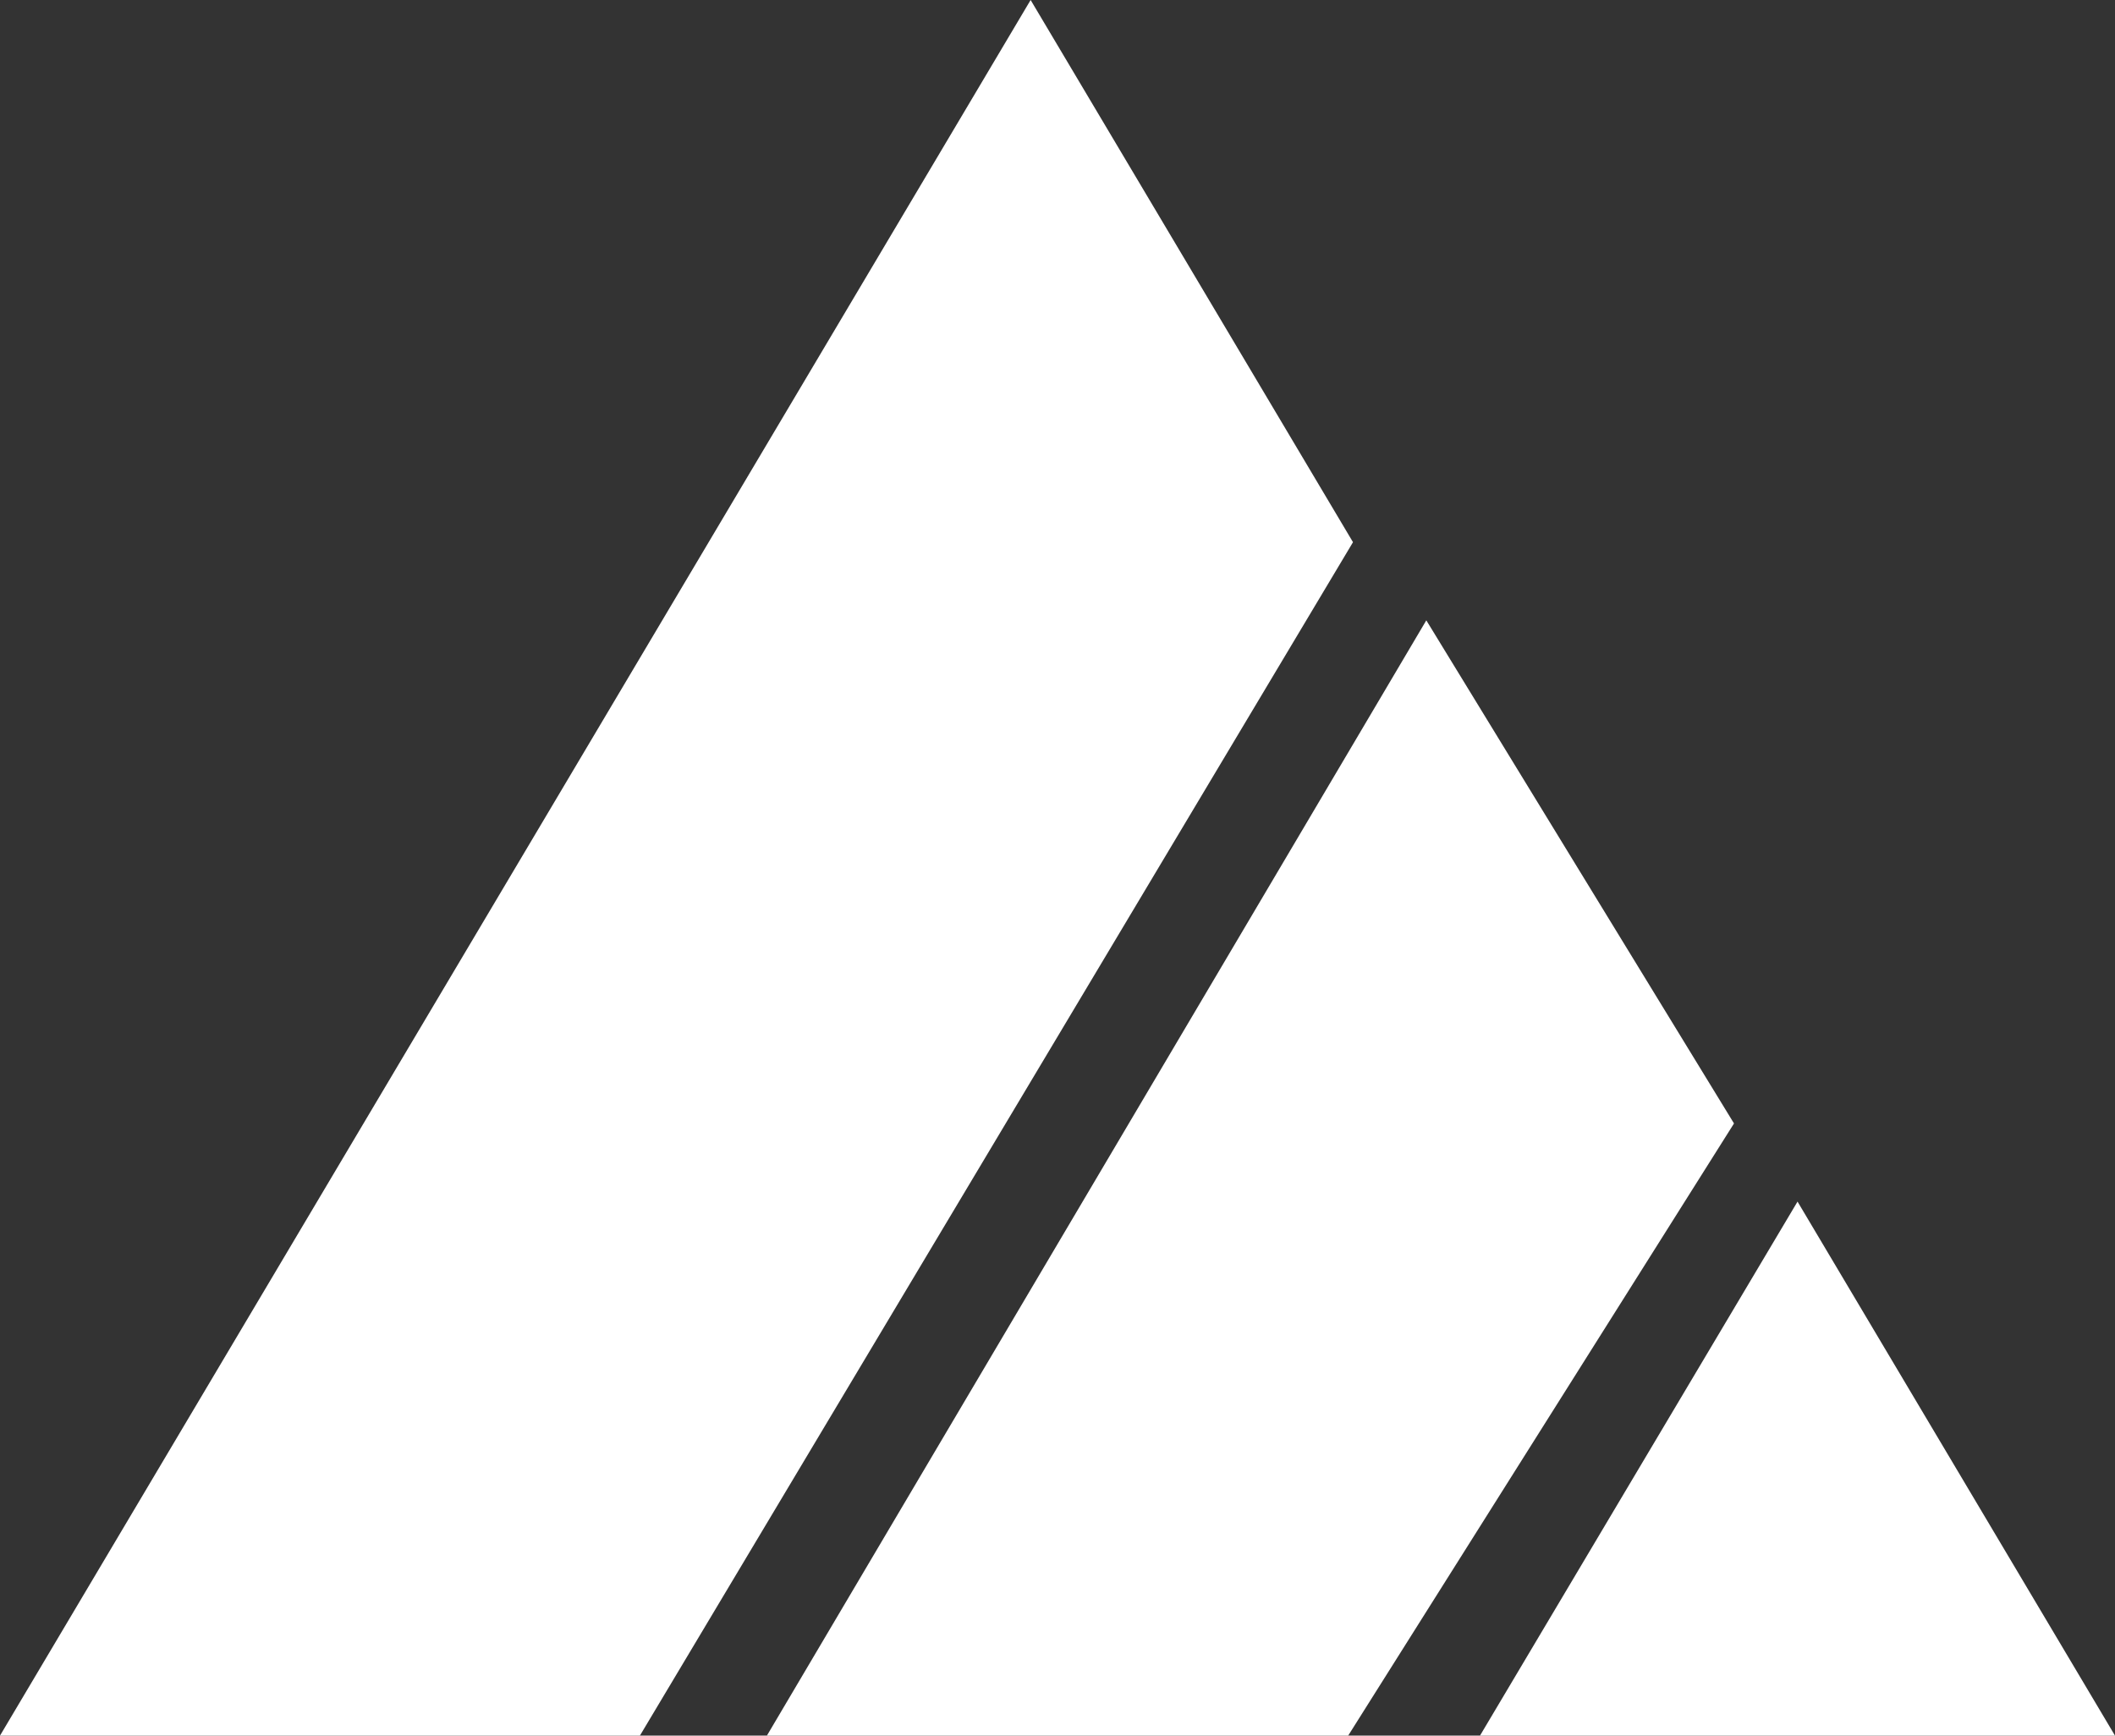
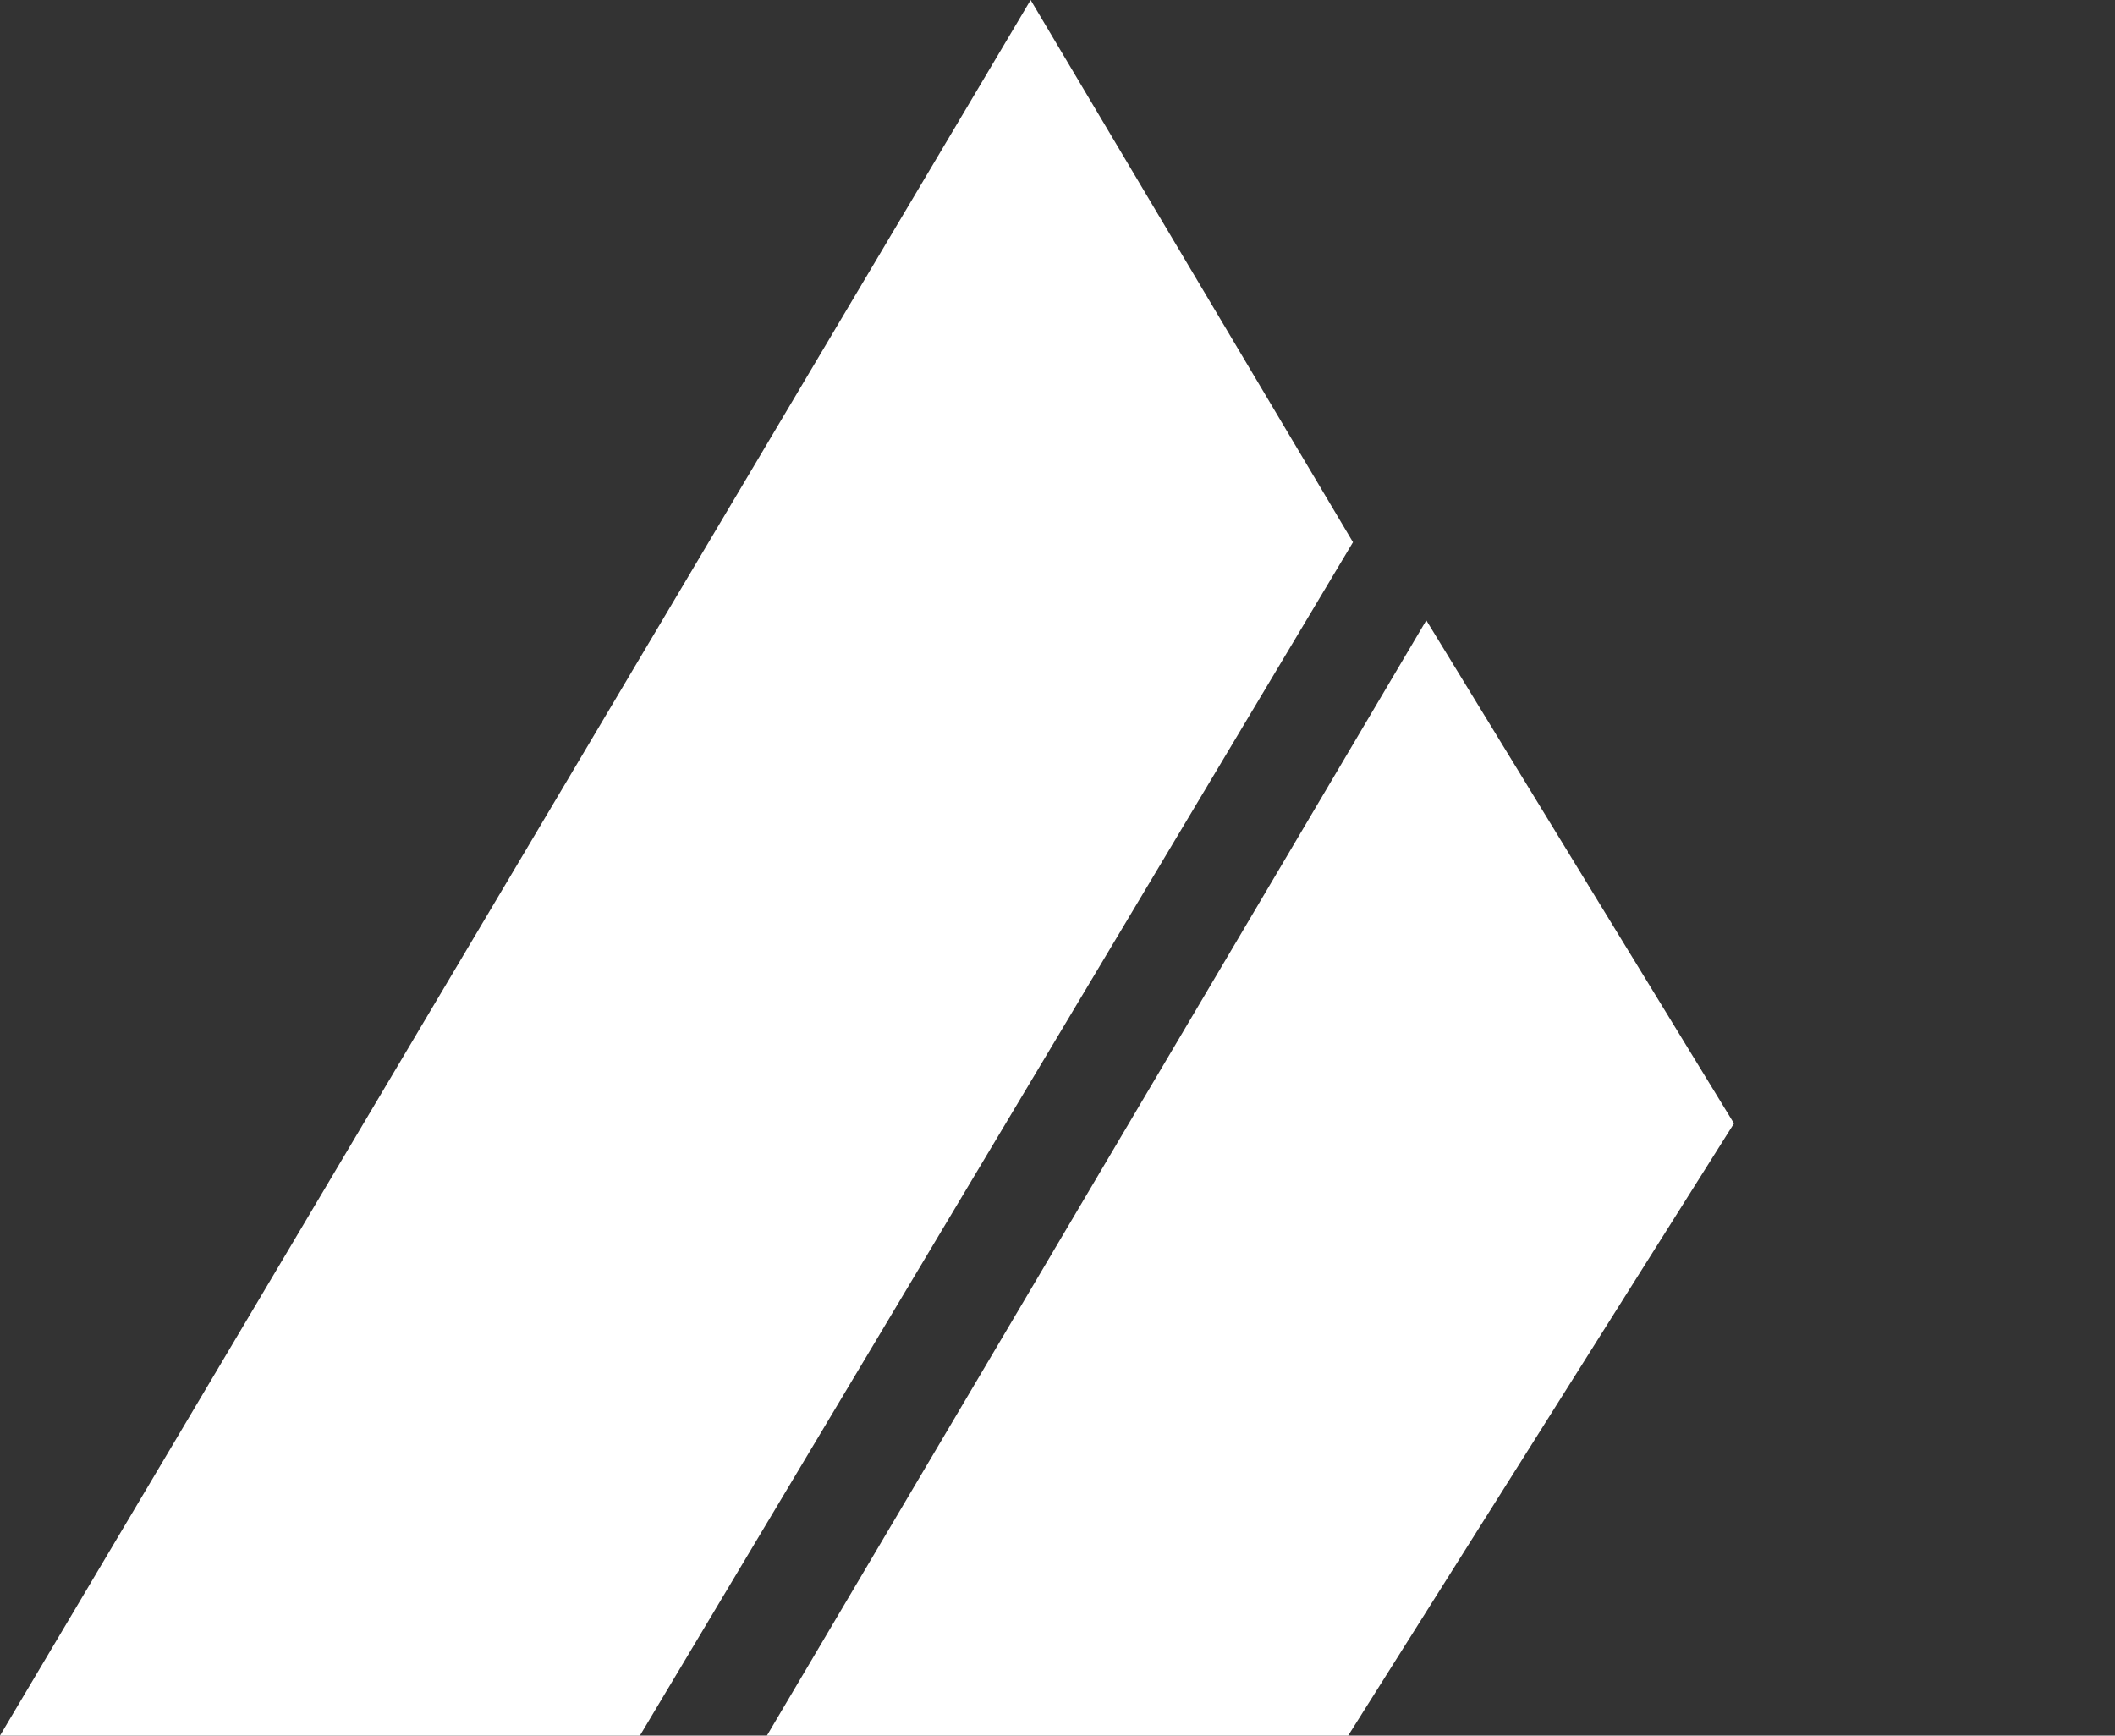
<svg xmlns="http://www.w3.org/2000/svg" xmlns:xlink="http://www.w3.org/1999/xlink" id="Layer_1" viewBox="0 0 324.24 266.08">
  <rect x="0" y="0" width="324.24" height="266.08" fill="#333333" stroke="none" />
  <defs>
    <style>.cls-1,.cls-2,.cls-3,.cls-4,.cls-5,.cls-6,.cls-7,.cls-8,.cls-9,.cls-10,.cls-11,.cls-12,.cls-13,.cls-14,.cls-15,.cls-16,.cls-17,.cls-18,.cls-19,.cls-20,.cls-21,.cls-22,.cls-23,.cls-24,.cls-25,.cls-26,.cls-27,.cls-28,.cls-29,.cls-30,.cls-31,.cls-32,.cls-33,.cls-34,.cls-35,.cls-36,.cls-37,.cls-38,.cls-39,.cls-40,.cls-41,.cls-42,.cls-43,.cls-44,.cls-45,.cls-46,.cls-47,.cls-48,.cls-49,.cls-50,.cls-51,.cls-52,.cls-53,.cls-54,.cls-55,.cls-56,.cls-57,.cls-58,.cls-59,.cls-60,.cls-61,.cls-62,.cls-63,.cls-64,.cls-65,.cls-66,.cls-67,.cls-68,.cls-69,.cls-70,.cls-71,.cls-72,.cls-73,.cls-74,.cls-75,.cls-76,.cls-77,.cls-78,.cls-79,.cls-80,.cls-81,.cls-82,.cls-83,.cls-84,.cls-85,.cls-86,.cls-87,.cls-88,.cls-89,.cls-90,.cls-91,.cls-92{fill:none;}.cls-2{stroke:url(#New_Gradient_Swatch_copy_320-80);}.cls-2,.cls-3,.cls-4,.cls-5,.cls-6,.cls-7,.cls-8,.cls-9,.cls-10,.cls-11,.cls-12,.cls-13,.cls-14,.cls-15,.cls-16,.cls-17,.cls-18,.cls-19,.cls-20,.cls-21,.cls-22,.cls-23,.cls-24,.cls-25,.cls-26,.cls-27,.cls-28,.cls-29,.cls-30,.cls-31,.cls-32,.cls-33,.cls-34,.cls-35,.cls-36,.cls-37,.cls-38,.cls-39,.cls-40,.cls-41,.cls-42,.cls-43,.cls-44,.cls-45,.cls-46,.cls-47,.cls-48,.cls-49,.cls-50,.cls-51,.cls-52,.cls-53,.cls-54,.cls-55,.cls-56,.cls-57,.cls-58,.cls-59,.cls-60,.cls-61,.cls-62,.cls-63,.cls-64,.cls-65,.cls-66,.cls-67,.cls-68,.cls-69,.cls-70,.cls-71,.cls-72,.cls-73,.cls-74,.cls-75,.cls-76,.cls-77,.cls-78,.cls-79,.cls-80,.cls-81,.cls-82,.cls-83,.cls-84,.cls-85,.cls-86,.cls-87,.cls-88,.cls-89,.cls-90,.cls-91,.cls-92{stroke-miterlimit:10;stroke-width:1.32px;}.cls-3{stroke:url(#New_Gradient_Swatch_copy_320-50);}.cls-4{stroke:url(#New_Gradient_Swatch_copy_320-51);}.cls-5{stroke:url(#New_Gradient_Swatch_copy_320-21);}.cls-6{stroke:url(#New_Gradient_Swatch_copy_320-20);}.cls-7{stroke:url(#New_Gradient_Swatch_copy_320-23);}.cls-8{stroke:url(#New_Gradient_Swatch_copy_320-22);}.cls-9{stroke:url(#New_Gradient_Swatch_copy_320-27);}.cls-10{stroke:url(#New_Gradient_Swatch_copy_320-24);}.cls-11{stroke:url(#New_Gradient_Swatch_copy_320-58);}.cls-12{stroke:url(#New_Gradient_Swatch_copy_320-29);}.cls-13{stroke:url(#New_Gradient_Swatch_copy_320-25);}.cls-14{stroke:url(#New_Gradient_Swatch_copy_320-28);}.cls-15{stroke:url(#New_Gradient_Swatch_copy_320-26);}.cls-16{stroke:url(#New_Gradient_Swatch_copy_320-15);}.cls-17{stroke:url(#New_Gradient_Swatch_copy_320-18);}.cls-18{stroke:url(#New_Gradient_Swatch_copy_320-12);}.cls-19{stroke:url(#New_Gradient_Swatch_copy_320-13);}.cls-20{stroke:url(#New_Gradient_Swatch_copy_320-17);}.cls-21{stroke:url(#New_Gradient_Swatch_copy_320-10);}.cls-22{stroke:url(#New_Gradient_Swatch_copy_320-57);}.cls-23{stroke:url(#New_Gradient_Swatch_copy_320-56);}.cls-24{stroke:url(#New_Gradient_Swatch_copy_320-59);}.cls-25{stroke:url(#New_Gradient_Swatch_copy_320-54);}.cls-26{stroke:url(#New_Gradient_Swatch_copy_320-55);}.cls-27{stroke:url(#New_Gradient_Swatch_copy_320-52);}.cls-28{stroke:url(#New_Gradient_Swatch_copy_320-53);}.cls-29{stroke:url(#New_Gradient_Swatch_copy_320-16);}.cls-30{stroke:url(#New_Gradient_Swatch_copy_320-14);}.cls-31{stroke:url(#New_Gradient_Swatch_copy_320-19);}.cls-32{stroke:url(#New_Gradient_Swatch_copy_320-11);}.cls-33{stroke:url(#New_Gradient_Swatch_copy_320-37);}.cls-34{stroke:url(#New_Gradient_Swatch_copy_320-36);}.cls-35{stroke:url(#New_Gradient_Swatch_copy_320-34);}.cls-36{stroke:url(#New_Gradient_Swatch_copy_320-35);}.cls-37{stroke:url(#New_Gradient_Swatch_copy_320-39);}.cls-38{stroke:url(#New_Gradient_Swatch_copy_320-30);}.cls-39{stroke:url(#New_Gradient_Swatch_copy_320-33);}.cls-40{stroke:url(#New_Gradient_Swatch_copy_320-38);}.cls-41{stroke:url(#New_Gradient_Swatch_copy_320-31);}.cls-42{stroke:url(#New_Gradient_Swatch_copy_320-32);}.cls-43{stroke:url(#New_Gradient_Swatch_copy_320-49);}.cls-44{stroke:url(#New_Gradient_Swatch_copy_320-45);}.cls-45{stroke:url(#New_Gradient_Swatch_copy_320-48);}.cls-46{stroke:url(#New_Gradient_Swatch_copy_320-46);}.cls-47{stroke:url(#New_Gradient_Swatch_copy_320-44);}.cls-48{stroke:url(#New_Gradient_Swatch_copy_320-41);}.cls-49{stroke:url(#New_Gradient_Swatch_copy_320-47);}.cls-50{stroke:url(#New_Gradient_Swatch_copy_320-42);}.cls-51{stroke:url(#New_Gradient_Swatch_copy_320-40);}.cls-52{stroke:url(#New_Gradient_Swatch_copy_320-61);}.cls-53{stroke:url(#New_Gradient_Swatch_copy_320-68);}.cls-54{stroke:url(#New_Gradient_Swatch_copy_320-69);}.cls-55{stroke:url(#New_Gradient_Swatch_copy_320-63);}.cls-56{stroke:url(#New_Gradient_Swatch_copy_320-43);}.cls-57{stroke:url(#New_Gradient_Swatch_copy_320-66);}.cls-58{stroke:url(#New_Gradient_Swatch_copy_320-67);}.cls-59{stroke:url(#New_Gradient_Swatch_copy_320-60);}.cls-60{stroke:url(#New_Gradient_Swatch_copy_320-64);}.cls-61{stroke:url(#New_Gradient_Swatch_copy_320-62);}.cls-62{stroke:url(#New_Gradient_Swatch_copy_320-65);}.cls-63{stroke:url(#New_Gradient_Swatch_copy_320-90);}.cls-64{stroke:url(#New_Gradient_Swatch_copy_320-82);}.cls-65{stroke:url(#New_Gradient_Swatch_copy_320-85);}.cls-66{stroke:url(#New_Gradient_Swatch_copy_320-86);}.cls-67{stroke:url(#New_Gradient_Swatch_copy_320-83);}.cls-68{stroke:url(#New_Gradient_Swatch_copy_320-81);}.cls-69{stroke:url(#New_Gradient_Swatch_copy_320-84);}.cls-70{stroke:url(#New_Gradient_Swatch_copy_320-76);}.cls-71{stroke:url(#New_Gradient_Swatch_copy_320-73);}.cls-72{stroke:url(#New_Gradient_Swatch_copy_320-75);}.cls-73{stroke:url(#New_Gradient_Swatch_copy_320-89);}.cls-74{stroke:url(#New_Gradient_Swatch_copy_320-70);}.cls-75{stroke:url(#New_Gradient_Swatch_copy_320-72);}.cls-76{stroke:url(#New_Gradient_Swatch_copy_320-71);}.cls-77{stroke:url(#New_Gradient_Swatch_copy_320-78);}.cls-78{stroke:url(#New_Gradient_Swatch_copy_320-74);}.cls-79{stroke:url(#New_Gradient_Swatch_copy_320-77);}.cls-80{stroke:url(#New_Gradient_Swatch_copy_320-91);}.cls-81{stroke:url(#New_Gradient_Swatch_copy_320-79);}.cls-82{stroke:url(#New_Gradient_Swatch_copy_320-88);}.cls-83{stroke:url(#New_Gradient_Swatch_copy_320-87);}.cls-93{fill:#fff;}.cls-84{stroke:url(#New_Gradient_Swatch_copy_320-9);}.cls-85{stroke:url(#New_Gradient_Swatch_copy_320-7);}.cls-86{stroke:url(#New_Gradient_Swatch_copy_320-8);}.cls-87{stroke:url(#New_Gradient_Swatch_copy_320-2);}.cls-88{stroke:url(#New_Gradient_Swatch_copy_320-5);}.cls-89{stroke:url(#New_Gradient_Swatch_copy_320-6);}.cls-90{stroke:url(#New_Gradient_Swatch_copy_320-4);}.cls-91{stroke:url(#New_Gradient_Swatch_copy_320-3);}.cls-94{opacity:.5;}.cls-95{opacity:.2;}.cls-92{stroke:url(#New_Gradient_Swatch_copy_320);}.cls-96{clip-path:url(#clippath);}</style>
    <clipPath id="clippath">
      <rect class="cls-1" x="-1068.08" y="379.7" width="2103.67" height="746.54" />
    </clipPath>
    <linearGradient id="New_Gradient_Swatch_copy_320" x1="-2187.49" y1="222.71" x2="439.43" y2="222.71" gradientTransform="translate(-1358.14 392.47) rotate(-122.5)" gradientUnits="userSpaceOnUse">
      <stop offset="0" stop-color="#ddf1fa" />
      <stop offset=".19" stop-color="#645b54" />
      <stop offset=".48" stop-color="#d4d3d4" />
      <stop offset=".67" stop-color="#fff" />
    </linearGradient>
    <linearGradient id="New_Gradient_Swatch_copy_320-2" x1="-2187.49" y1="239.06" x2="439.43" y2="239.06" xlink:href="#New_Gradient_Swatch_copy_320" />
    <linearGradient id="New_Gradient_Swatch_copy_320-3" x1="-2187.49" y1="255.41" x2="439.43" y2="255.41" xlink:href="#New_Gradient_Swatch_copy_320" />
    <linearGradient id="New_Gradient_Swatch_copy_320-4" x1="-2187.49" y1="271.76" x2="439.43" y2="271.76" xlink:href="#New_Gradient_Swatch_copy_320" />
    <linearGradient id="New_Gradient_Swatch_copy_320-5" x1="-2187.49" y1="288.11" x2="439.43" y2="288.11" xlink:href="#New_Gradient_Swatch_copy_320" />
    <linearGradient id="New_Gradient_Swatch_copy_320-6" x1="-2187.49" y1="304.46" x2="439.43" y2="304.46" xlink:href="#New_Gradient_Swatch_copy_320" />
    <linearGradient id="New_Gradient_Swatch_copy_320-7" x1="-2187.49" y1="320.81" x2="439.43" y2="320.81" xlink:href="#New_Gradient_Swatch_copy_320" />
    <linearGradient id="New_Gradient_Swatch_copy_320-8" x1="-2187.49" y1="337.16" x2="439.43" y2="337.16" xlink:href="#New_Gradient_Swatch_copy_320" />
    <linearGradient id="New_Gradient_Swatch_copy_320-9" x1="15.07" y1="258.94" x2="2641.99" y2="258.94" gradientTransform="translate(-747.02 -210.59) rotate(57.5)" xlink:href="#New_Gradient_Swatch_copy_320" />
    <linearGradient id="New_Gradient_Swatch_copy_320-10" x1="15.08" y1="275.29" x2="2641.99" y2="275.29" gradientTransform="translate(-747.02 -210.59) rotate(57.5)" xlink:href="#New_Gradient_Swatch_copy_320" />
    <linearGradient id="New_Gradient_Swatch_copy_320-11" x1="15.08" y1="291.64" x2="2641.99" y2="291.64" gradientTransform="translate(-747.02 -210.59) rotate(57.5)" xlink:href="#New_Gradient_Swatch_copy_320" />
    <linearGradient id="New_Gradient_Swatch_copy_320-12" x1="15.08" y1="307.99" x2="2641.99" y2="307.99" gradientTransform="translate(-747.02 -210.59) rotate(57.5)" xlink:href="#New_Gradient_Swatch_copy_320" />
    <linearGradient id="New_Gradient_Swatch_copy_320-13" x1="15.08" y1="324.34" x2="2641.99" y2="324.34" gradientTransform="translate(-747.02 -210.59) rotate(57.5)" xlink:href="#New_Gradient_Swatch_copy_320" />
    <linearGradient id="New_Gradient_Swatch_copy_320-14" x1="15.08" y1="340.69" x2="2641.99" y2="340.69" gradientTransform="translate(-747.02 -210.59) rotate(57.5)" xlink:href="#New_Gradient_Swatch_copy_320" />
    <linearGradient id="New_Gradient_Swatch_copy_320-15" x1="15.08" y1="357.04" x2="2641.99" y2="357.04" gradientTransform="translate(-747.02 -210.59) rotate(57.5)" xlink:href="#New_Gradient_Swatch_copy_320" />
    <linearGradient id="New_Gradient_Swatch_copy_320-16" x1="15.08" y1="373.39" x2="2641.99" y2="373.39" gradientTransform="translate(-747.02 -210.59) rotate(57.5)" xlink:href="#New_Gradient_Swatch_copy_320" />
    <linearGradient id="New_Gradient_Swatch_copy_320-17" x1="15.08" y1="389.74" x2="2641.99" y2="389.74" gradientTransform="translate(-747.02 -210.59) rotate(57.5)" xlink:href="#New_Gradient_Swatch_copy_320" />
    <linearGradient id="New_Gradient_Swatch_copy_320-18" x1="15.08" y1="406.09" x2="2642" y2="406.09" gradientTransform="translate(-747.02 -210.59) rotate(57.5)" xlink:href="#New_Gradient_Swatch_copy_320" />
    <linearGradient id="New_Gradient_Swatch_copy_320-19" x1="15.08" y1="422.44" x2="2642" y2="422.44" gradientTransform="translate(-747.02 -210.59) rotate(57.5)" xlink:href="#New_Gradient_Swatch_copy_320" />
    <linearGradient id="New_Gradient_Swatch_copy_320-20" x1="15.08" y1="438.79" x2="2642" y2="438.79" gradientTransform="translate(-747.02 -210.59) rotate(57.5)" xlink:href="#New_Gradient_Swatch_copy_320" />
    <linearGradient id="New_Gradient_Swatch_copy_320-21" x1="15.08" y1="455.14" x2="2642" y2="455.14" gradientTransform="translate(-747.02 -210.59) rotate(57.5)" xlink:href="#New_Gradient_Swatch_copy_320" />
    <linearGradient id="New_Gradient_Swatch_copy_320-22" x1="15.08" y1="471.49" x2="2642" y2="471.49" gradientTransform="translate(-747.02 -210.59) rotate(57.5)" xlink:href="#New_Gradient_Swatch_copy_320" />
    <linearGradient id="New_Gradient_Swatch_copy_320-23" x1="15.08" y1="487.84" x2="2642" y2="487.84" gradientTransform="translate(-747.02 -210.59) rotate(57.5)" xlink:href="#New_Gradient_Swatch_copy_320" />
    <linearGradient id="New_Gradient_Swatch_copy_320-24" x1="-2440.46" y1="591.48" x2="186.46" y2="591.48" xlink:href="#New_Gradient_Swatch_copy_320" />
    <linearGradient id="New_Gradient_Swatch_copy_320-25" x1="-2440.46" y1="607.83" x2="186.46" y2="607.83" xlink:href="#New_Gradient_Swatch_copy_320" />
    <linearGradient id="New_Gradient_Swatch_copy_320-26" x1="-2440.46" y1="624.18" x2="186.46" y2="624.18" xlink:href="#New_Gradient_Swatch_copy_320" />
    <linearGradient id="New_Gradient_Swatch_copy_320-27" x1="-2440.46" y1="640.53" x2="186.46" y2="640.53" xlink:href="#New_Gradient_Swatch_copy_320" />
    <linearGradient id="New_Gradient_Swatch_copy_320-28" x1="-2440.46" y1="656.88" x2="186.46" y2="656.88" xlink:href="#New_Gradient_Swatch_copy_320" />
    <linearGradient id="New_Gradient_Swatch_copy_320-29" x1="-2440.45" y1="673.23" x2="186.46" y2="673.23" xlink:href="#New_Gradient_Swatch_copy_320" />
    <linearGradient id="New_Gradient_Swatch_copy_320-30" x1="-2440.45" y1="689.58" x2="186.46" y2="689.58" xlink:href="#New_Gradient_Swatch_copy_320" />
    <linearGradient id="New_Gradient_Swatch_copy_320-31" x1="-2440.45" y1="705.93" x2="186.46" y2="705.93" xlink:href="#New_Gradient_Swatch_copy_320" />
    <linearGradient id="New_Gradient_Swatch_copy_320-32" x1="-2440.45" y1="722.28" x2="186.46" y2="722.28" xlink:href="#New_Gradient_Swatch_copy_320" />
    <linearGradient id="New_Gradient_Swatch_copy_320-33" x1="-2440.45" y1="738.63" x2="186.46" y2="738.63" xlink:href="#New_Gradient_Swatch_copy_320" />
    <linearGradient id="New_Gradient_Swatch_copy_320-34" x1="-2440.45" y1="754.98" x2="186.46" y2="754.98" xlink:href="#New_Gradient_Swatch_copy_320" />
    <linearGradient id="New_Gradient_Swatch_copy_320-35" x1="-2440.45" y1="771.33" x2="186.46" y2="771.33" xlink:href="#New_Gradient_Swatch_copy_320" />
    <linearGradient id="New_Gradient_Swatch_copy_320-36" x1="-2440.45" y1="787.68" x2="186.46" y2="787.68" xlink:href="#New_Gradient_Swatch_copy_320" />
    <linearGradient id="New_Gradient_Swatch_copy_320-37" x1="-2440.45" y1="804.03" x2="186.47" y2="804.03" xlink:href="#New_Gradient_Swatch_copy_320" />
    <linearGradient id="New_Gradient_Swatch_copy_320-38" x1="-2440.45" y1="820.38" x2="186.47" y2="820.38" xlink:href="#New_Gradient_Swatch_copy_320" />
    <linearGradient id="New_Gradient_Swatch_copy_320-39" x1="116.02" y1="-224.75" x2="2742.93" y2="-224.75" gradientTransform="translate(-747.02 -210.59) rotate(57.5)" xlink:href="#New_Gradient_Swatch_copy_320" />
    <linearGradient id="New_Gradient_Swatch_copy_320-40" x1="116.02" y1="-208.4" x2="2742.93" y2="-208.4" gradientTransform="translate(-747.02 -210.59) rotate(57.5)" xlink:href="#New_Gradient_Swatch_copy_320" />
    <linearGradient id="New_Gradient_Swatch_copy_320-41" x1="116.02" y1="-192.05" x2="2742.93" y2="-192.05" gradientTransform="translate(-747.02 -210.59) rotate(57.5)" xlink:href="#New_Gradient_Swatch_copy_320" />
    <linearGradient id="New_Gradient_Swatch_copy_320-42" x1="116.02" y1="-175.7" x2="2742.93" y2="-175.7" gradientTransform="translate(-747.02 -210.59) rotate(57.5)" xlink:href="#New_Gradient_Swatch_copy_320" />
    <linearGradient id="New_Gradient_Swatch_copy_320-43" x1="116.02" y1="-159.35" x2="2742.93" y2="-159.35" gradientTransform="translate(-747.02 -210.59) rotate(57.5)" xlink:href="#New_Gradient_Swatch_copy_320" />
    <linearGradient id="New_Gradient_Swatch_copy_320-44" x1="116.02" y1="-143" x2="2742.93" y2="-143" gradientTransform="translate(-747.02 -210.59) rotate(57.5)" xlink:href="#New_Gradient_Swatch_copy_320" />
    <linearGradient id="New_Gradient_Swatch_copy_320-45" x1="116.02" y1="-126.65" x2="2742.94" y2="-126.65" gradientTransform="translate(-747.02 -210.59) rotate(57.5)" xlink:href="#New_Gradient_Swatch_copy_320" />
    <linearGradient id="New_Gradient_Swatch_copy_320-46" x1="116.02" y1="-110.3" x2="2742.94" y2="-110.3" gradientTransform="translate(-747.02 -210.59) rotate(57.5)" xlink:href="#New_Gradient_Swatch_copy_320" />
    <linearGradient id="New_Gradient_Swatch_copy_320-47" x1="116.02" y1="-93.95" x2="2742.94" y2="-93.95" gradientTransform="translate(-747.02 -210.59) rotate(57.5)" xlink:href="#New_Gradient_Swatch_copy_320" />
    <linearGradient id="New_Gradient_Swatch_copy_320-48" x1="116.02" y1="-77.6" x2="2742.94" y2="-77.6" gradientTransform="translate(-747.02 -210.59) rotate(57.5)" xlink:href="#New_Gradient_Swatch_copy_320" />
    <linearGradient id="New_Gradient_Swatch_copy_320-49" x1="116.02" y1="-61.25" x2="2742.94" y2="-61.25" gradientTransform="translate(-747.02 -210.59) rotate(57.5)" xlink:href="#New_Gradient_Swatch_copy_320" />
    <linearGradient id="New_Gradient_Swatch_copy_320-50" x1="116.02" y1="-44.9" x2="2742.94" y2="-44.9" gradientTransform="translate(-747.02 -210.59) rotate(57.5)" xlink:href="#New_Gradient_Swatch_copy_320" />
    <linearGradient id="New_Gradient_Swatch_copy_320-51" x1="116.02" y1="-28.55" x2="2742.94" y2="-28.55" gradientTransform="translate(-747.02 -210.59) rotate(57.5)" xlink:href="#New_Gradient_Swatch_copy_320" />
    <linearGradient id="New_Gradient_Swatch_copy_320-52" x1="116.02" y1="-12.2" x2="2742.94" y2="-12.2" gradientTransform="translate(-747.02 -210.59) rotate(57.5)" xlink:href="#New_Gradient_Swatch_copy_320" />
    <linearGradient id="New_Gradient_Swatch_copy_320-53" x1="116.02" y1="4.15" x2="2742.94" y2="4.15" gradientTransform="translate(-747.02 -210.59) rotate(57.5)" xlink:href="#New_Gradient_Swatch_copy_320" />
    <linearGradient id="New_Gradient_Swatch_copy_320-54" x1="-2541.4" y1="1075.17" x2="85.52" y2="1075.17" xlink:href="#New_Gradient_Swatch_copy_320" />
    <linearGradient id="New_Gradient_Swatch_copy_320-55" x1="-2541.4" y1="1091.52" x2="85.52" y2="1091.52" xlink:href="#New_Gradient_Swatch_copy_320" />
    <linearGradient id="New_Gradient_Swatch_copy_320-56" x1="-2541.4" y1="1107.87" x2="85.52" y2="1107.87" xlink:href="#New_Gradient_Swatch_copy_320" />
    <linearGradient id="New_Gradient_Swatch_copy_320-57" x1="-2541.4" y1="1124.22" x2="85.52" y2="1124.22" xlink:href="#New_Gradient_Swatch_copy_320" />
    <linearGradient id="New_Gradient_Swatch_copy_320-58" x1="-2541.4" y1="1140.57" x2="85.52" y2="1140.57" xlink:href="#New_Gradient_Swatch_copy_320" />
    <linearGradient id="New_Gradient_Swatch_copy_320-59" x1="-2541.4" y1="1156.92" x2="85.52" y2="1156.92" xlink:href="#New_Gradient_Swatch_copy_320" />
    <linearGradient id="New_Gradient_Swatch_copy_320-60" x1="-2541.4" y1="1173.27" x2="85.52" y2="1173.27" xlink:href="#New_Gradient_Swatch_copy_320" />
    <linearGradient id="New_Gradient_Swatch_copy_320-61" x1="-2541.39" y1="1189.62" x2="85.52" y2="1189.62" xlink:href="#New_Gradient_Swatch_copy_320" />
    <linearGradient id="New_Gradient_Swatch_copy_320-62" x1="-2541.39" y1="1205.97" x2="85.52" y2="1205.97" xlink:href="#New_Gradient_Swatch_copy_320" />
    <linearGradient id="New_Gradient_Swatch_copy_320-63" x1="-2541.39" y1="1222.32" x2="85.52" y2="1222.32" xlink:href="#New_Gradient_Swatch_copy_320" />
    <linearGradient id="New_Gradient_Swatch_copy_320-64" x1="-2541.39" y1="1238.67" x2="85.52" y2="1238.67" xlink:href="#New_Gradient_Swatch_copy_320" />
    <linearGradient id="New_Gradient_Swatch_copy_320-65" x1="-2541.39" y1="1255.02" x2="85.52" y2="1255.02" xlink:href="#New_Gradient_Swatch_copy_320" />
    <linearGradient id="New_Gradient_Swatch_copy_320-66" x1="-2541.39" y1="1271.37" x2="85.52" y2="1271.37" xlink:href="#New_Gradient_Swatch_copy_320" />
    <linearGradient id="New_Gradient_Swatch_copy_320-67" x1="-2541.39" y1="1287.72" x2="85.52" y2="1287.72" xlink:href="#New_Gradient_Swatch_copy_320" />
    <linearGradient id="New_Gradient_Swatch_copy_320-68" x1="-2541.39" y1="1304.07" x2="85.52" y2="1304.07" xlink:href="#New_Gradient_Swatch_copy_320" />
    <linearGradient id="New_Gradient_Swatch_copy_320-69" x1="247.43" y1="-706.8" x2="2874.35" y2="-706.8" gradientTransform="translate(-747.02 -210.59) rotate(57.5)" xlink:href="#New_Gradient_Swatch_copy_320" />
    <linearGradient id="New_Gradient_Swatch_copy_320-70" x1="247.43" y1="-690.45" x2="2874.35" y2="-690.45" gradientTransform="translate(-747.02 -210.59) rotate(57.5)" xlink:href="#New_Gradient_Swatch_copy_320" />
    <linearGradient id="New_Gradient_Swatch_copy_320-71" x1="247.43" y1="-674.1" x2="2874.35" y2="-674.1" gradientTransform="translate(-747.02 -210.59) rotate(57.5)" xlink:href="#New_Gradient_Swatch_copy_320" />
    <linearGradient id="New_Gradient_Swatch_copy_320-72" x1="247.43" y1="-657.75" x2="2874.35" y2="-657.75" gradientTransform="translate(-747.02 -210.59) rotate(57.5)" xlink:href="#New_Gradient_Swatch_copy_320" />
    <linearGradient id="New_Gradient_Swatch_copy_320-73" x1="247.43" y1="-641.4" x2="2874.35" y2="-641.4" gradientTransform="translate(-747.02 -210.59) rotate(57.5)" xlink:href="#New_Gradient_Swatch_copy_320" />
    <linearGradient id="New_Gradient_Swatch_copy_320-74" x1="247.43" y1="-625.05" x2="2874.35" y2="-625.05" gradientTransform="translate(-747.02 -210.59) rotate(57.5)" xlink:href="#New_Gradient_Swatch_copy_320" />
    <linearGradient id="New_Gradient_Swatch_copy_320-75" x1="247.43" y1="-608.7" x2="2874.35" y2="-608.7" gradientTransform="translate(-747.02 -210.59) rotate(57.5)" xlink:href="#New_Gradient_Swatch_copy_320" />
    <linearGradient id="New_Gradient_Swatch_copy_320-76" x1="247.43" y1="-592.35" x2="2874.35" y2="-592.35" gradientTransform="translate(-747.02 -210.59) rotate(57.5)" xlink:href="#New_Gradient_Swatch_copy_320" />
    <linearGradient id="New_Gradient_Swatch_copy_320-77" x1="247.43" y1="-576" x2="2874.35" y2="-576" gradientTransform="translate(-747.02 -210.59) rotate(57.5)" xlink:href="#New_Gradient_Swatch_copy_320" />
    <linearGradient id="New_Gradient_Swatch_copy_320-78" x1="247.43" y1="-559.65" x2="2874.35" y2="-559.65" gradientTransform="translate(-747.02 -210.59) rotate(57.5)" xlink:href="#New_Gradient_Swatch_copy_320" />
    <linearGradient id="New_Gradient_Swatch_copy_320-79" x1="247.44" y1="-543.3" x2="2874.35" y2="-543.3" gradientTransform="translate(-747.02 -210.59) rotate(57.5)" xlink:href="#New_Gradient_Swatch_copy_320" />
    <linearGradient id="New_Gradient_Swatch_copy_320-80" x1="247.44" y1="-526.95" x2="2874.35" y2="-526.95" gradientTransform="translate(-747.02 -210.59) rotate(57.5)" xlink:href="#New_Gradient_Swatch_copy_320" />
    <linearGradient id="New_Gradient_Swatch_copy_320-81" x1="247.44" y1="-510.6" x2="2874.35" y2="-510.6" gradientTransform="translate(-747.02 -210.59) rotate(57.5)" xlink:href="#New_Gradient_Swatch_copy_320" />
    <linearGradient id="New_Gradient_Swatch_copy_320-82" x1="247.44" y1="-494.25" x2="2874.35" y2="-494.25" gradientTransform="translate(-747.02 -210.59) rotate(57.5)" xlink:href="#New_Gradient_Swatch_copy_320" />
    <linearGradient id="New_Gradient_Swatch_copy_320-83" x1="247.44" y1="-477.9" x2="2874.35" y2="-477.9" gradientTransform="translate(-747.02 -210.59) rotate(57.5)" xlink:href="#New_Gradient_Swatch_copy_320" />
    <linearGradient id="New_Gradient_Swatch_copy_320-84" x1="-2672.81" y1="1557.22" x2="-45.9" y2="1557.22" xlink:href="#New_Gradient_Swatch_copy_320" />
    <linearGradient id="New_Gradient_Swatch_copy_320-85" x1="-2672.81" y1="1573.57" x2="-45.9" y2="1573.57" xlink:href="#New_Gradient_Swatch_copy_320" />
    <linearGradient id="New_Gradient_Swatch_copy_320-86" x1="-2672.81" y1="1589.92" x2="-45.9" y2="1589.92" xlink:href="#New_Gradient_Swatch_copy_320" />
    <linearGradient id="New_Gradient_Swatch_copy_320-87" x1="-2672.81" y1="1606.27" x2="-45.9" y2="1606.27" xlink:href="#New_Gradient_Swatch_copy_320" />
    <linearGradient id="New_Gradient_Swatch_copy_320-88" x1="-2672.81" y1="1622.62" x2="-45.89" y2="1622.62" xlink:href="#New_Gradient_Swatch_copy_320" />
    <linearGradient id="New_Gradient_Swatch_copy_320-89" x1="-2672.81" y1="1753.42" x2="-45.89" y2="1753.42" xlink:href="#New_Gradient_Swatch_copy_320" />
    <linearGradient id="New_Gradient_Swatch_copy_320-90" x1="-2672.81" y1="1769.77" x2="-45.89" y2="1769.77" xlink:href="#New_Gradient_Swatch_copy_320" />
    <linearGradient id="New_Gradient_Swatch_copy_320-91" x1="-2672.8" y1="1786.12" x2="-45.89" y2="1786.12" xlink:href="#New_Gradient_Swatch_copy_320" />
  </defs>
  <g class="cls-94">
    <g class="cls-96">
      <g class="cls-95">
        <line class="cls-92" x1="5.07" y1="2117.72" x2="-1406.44" y2="-97.78" />
        <line class="cls-87" x1="18.86" y1="2108.93" x2="-1392.65" y2="-106.56" />
        <line class="cls-91" x1="32.65" y1="2100.14" x2="-1378.87" y2="-115.35" />
        <line class="cls-90" x1="46.44" y1="2091.36" x2="-1365.08" y2="-124.13" />
        <line class="cls-88" x1="60.23" y1="2082.57" x2="-1351.29" y2="-132.92" />
        <line class="cls-89" x1="74.02" y1="2073.79" x2="-1337.5" y2="-141.7" />
        <line class="cls-85" x1="87.81" y1="2065" x2="-1323.71" y2="-150.49" />
        <line class="cls-86" x1="101.6" y1="2056.22" x2="-1309.92" y2="-159.28" />
        <line class="cls-84" x1="-957.34" y1="-58.73" x2="454.17" y2="2156.77" />
        <line class="cls-21" x1="-971.13" y1="-49.94" x2="440.38" y2="2165.55" />
        <line class="cls-32" x1="-984.92" y1="-41.16" x2="426.59" y2="2174.34" />
        <line class="cls-18" x1="-998.71" y1="-32.37" x2="412.8" y2="2183.12" />
-         <line class="cls-19" x1="-1012.5" y1="-23.59" x2="399.01" y2="2191.91" />
        <line class="cls-30" x1="-1026.29" y1="-14.8" x2="385.22" y2="2200.69" />
        <line class="cls-16" x1="-1040.08" y1="-6.02" x2="371.43" y2="2209.48" />
        <line class="cls-29" x1="-1053.87" y1="2.77" x2="357.64" y2="2218.26" />
        <line class="cls-20" x1="-1067.66" y1="11.55" x2="343.86" y2="2227.05" />
        <line class="cls-17" x1="-1081.45" y1="20.34" x2="330.07" y2="2235.83" />
        <line class="cls-31" x1="-1095.24" y1="29.13" x2="316.28" y2="2244.62" />
        <line class="cls-6" x1="-1109.03" y1="37.91" x2="302.49" y2="2253.4" />
        <line class="cls-5" x1="-1122.82" y1="46.7" x2="288.7" y2="2262.19" />
        <line class="cls-8" x1="-1136.61" y1="55.48" x2="274.91" y2="2270.97" />
        <line class="cls-7" x1="-1150.4" y1="64.27" x2="261.12" y2="2279.76" />
        <line class="cls-10" x1="452.01" y1="2132.93" x2="-959.51" y2="-82.56" />
        <line class="cls-13" x1="465.8" y1="2124.14" x2="-945.72" y2="-91.35" />
        <line class="cls-15" x1="479.59" y1="2115.36" x2="-931.93" y2="-100.13" />
        <line class="cls-9" x1="493.38" y1="2106.57" x2="-918.14" y2="-108.92" />
        <line class="cls-14" x1="507.17" y1="2097.79" x2="-904.35" y2="-117.7" />
        <line class="cls-12" x1="520.96" y1="2089" x2="-890.56" y2="-126.49" />
        <line class="cls-38" x1="534.74" y1="2080.22" x2="-876.77" y2="-135.28" />
        <line class="cls-41" x1="548.53" y1="2071.43" x2="-862.98" y2="-144.06" />
-         <line class="cls-42" x1="562.32" y1="2062.65" x2="-849.19" y2="-152.85" />
        <line class="cls-39" x1="576.11" y1="2053.86" x2="-835.4" y2="-161.63" />
        <line class="cls-35" x1="589.9" y1="2045.08" x2="-821.61" y2="-170.42" />
        <line class="cls-36" x1="603.69" y1="2036.29" x2="-807.82" y2="-179.2" />
        <line class="cls-34" x1="617.48" y1="2027.51" x2="-794.03" y2="-187.99" />
        <line class="cls-33" x1="631.27" y1="2018.72" x2="-780.24" y2="-196.77" />
        <line class="cls-40" x1="645.06" y1="2009.93" x2="-766.46" y2="-205.56" />
        <line class="cls-37" x1="-495.16" y1="-233.48" x2="916.35" y2="1982.01" />
        <line class="cls-51" x1="-508.95" y1="-224.7" x2="902.56" y2="1990.8" />
        <line class="cls-48" x1="-522.74" y1="-215.91" x2="888.77" y2="1999.58" />
        <line class="cls-50" x1="-536.53" y1="-207.12" x2="874.98" y2="2008.37" />
        <line class="cls-56" x1="-550.32" y1="-198.34" x2="861.19" y2="2017.15" />
        <line class="cls-47" x1="-564.11" y1="-189.55" x2="847.4" y2="2025.94" />
        <line class="cls-44" x1="-577.9" y1="-180.77" x2="833.61" y2="2034.72" />
        <line class="cls-46" x1="-591.69" y1="-171.98" x2="819.82" y2="2043.51" />
        <line class="cls-49" x1="-605.48" y1="-163.2" x2="806.03" y2="2052.3" />
        <line class="cls-45" x1="-619.27" y1="-154.41" x2="792.25" y2="2061.08" />
-         <line class="cls-43" x1="-633.06" y1="-145.63" x2="778.46" y2="2069.87" />
        <line class="cls-3" x1="-646.85" y1="-136.84" x2="764.67" y2="2078.65" />
        <line class="cls-4" x1="-660.64" y1="-128.06" x2="750.88" y2="2087.44" />
        <line class="cls-27" x1="-674.43" y1="-119.27" x2="737.09" y2="2096.22" />
        <line class="cls-28" x1="-688.22" y1="-110.49" x2="723.3" y2="2105.01" />
-         <line class="cls-25" x1="914.19" y1="1958.18" x2="-497.33" y2="-257.32" />
        <line class="cls-26" x1="927.98" y1="1949.39" x2="-483.54" y2="-266.1" />
        <line class="cls-23" x1="941.77" y1="1940.61" x2="-469.75" y2="-274.89" />
        <line class="cls-22" x1="955.56" y1="1931.82" x2="-455.96" y2="-283.67" />
        <line class="cls-11" x1="969.35" y1="1923.04" x2="-442.17" y2="-292.46" />
        <line class="cls-24" x1="983.13" y1="1914.25" x2="-428.38" y2="-301.24" />
        <line class="cls-59" x1="996.92" y1="1905.47" x2="-414.59" y2="-310.03" />
        <line class="cls-52" x1="1010.71" y1="1896.68" x2="-400.8" y2="-318.81" />
        <line class="cls-61" x1="1024.5" y1="1887.89" x2="-387.01" y2="-327.6" />
        <line class="cls-55" x1="1038.29" y1="1879.11" x2="-373.22" y2="-336.38" />
        <line class="cls-60" x1="1052.08" y1="1870.32" x2="-359.43" y2="-345.17" />
        <line class="cls-62" x1="1065.87" y1="1861.54" x2="-345.64" y2="-353.95" />
        <line class="cls-57" x1="1079.66" y1="1852.75" x2="-331.85" y2="-362.74" />
        <line class="cls-58" x1="1093.45" y1="1843.97" x2="-318.07" y2="-371.53" />
        <line class="cls-53" x1="1107.24" y1="1835.18" x2="-304.28" y2="-380.31" />
        <line class="cls-54" x1="-18" y1="-381.65" x2="1393.52" y2="1833.84" />
        <line class="cls-74" x1="-31.79" y1="-372.87" x2="1379.73" y2="1842.63" />
        <line class="cls-76" x1="-45.58" y1="-364.08" x2="1365.94" y2="1851.41" />
        <line class="cls-75" x1="-59.36" y1="-355.29" x2="1352.15" y2="1860.2" />
        <line class="cls-71" x1="-73.15" y1="-346.51" x2="1338.36" y2="1868.98" />
        <line class="cls-78" x1="-86.94" y1="-337.72" x2="1324.57" y2="1877.77" />
        <line class="cls-72" x1="-100.73" y1="-328.94" x2="1310.78" y2="1886.55" />
        <line class="cls-70" x1="-114.52" y1="-320.15" x2="1296.99" y2="1895.34" />
        <line class="cls-79" x1="-128.31" y1="-311.37" x2="1283.2" y2="1904.12" />
        <line class="cls-77" x1="-142.1" y1="-302.58" x2="1269.41" y2="1912.91" />
        <line class="cls-81" x1="-155.89" y1="-293.8" x2="1255.62" y2="1921.7" />
        <line class="cls-2" x1="-169.68" y1="-285.01" x2="1241.83" y2="1930.48" />
        <line class="cls-68" x1="-183.47" y1="-276.23" x2="1228.05" y2="1939.27" />
        <line class="cls-64" x1="-197.26" y1="-267.44" x2="1214.26" y2="1948.05" />
        <line class="cls-67" x1="-211.05" y1="-258.66" x2="1200.47" y2="1956.84" />
        <line class="cls-69" x1="1391.36" y1="1810.01" x2="-20.16" y2="-405.49" />
        <line class="cls-65" x1="1405.14" y1="1801.22" x2="-6.37" y2="-414.27" />
        <line class="cls-66" x1="1418.93" y1="1792.44" x2="7.42" y2="-423.06" />
        <line class="cls-83" x1="1432.72" y1="1783.65" x2="21.21" y2="-431.84" />
        <line class="cls-82" x1="1446.51" y1="1774.87" x2="35" y2="-440.63" />
        <line class="cls-73" x1="1556.83" y1="1704.58" x2="145.31" y2="-510.91" />
        <line class="cls-63" x1="1570.62" y1="1695.8" x2="159.1" y2="-519.7" />
        <line class="cls-80" x1="1584.41" y1="1687.01" x2="172.89" y2="-528.48" />
      </g>
    </g>
  </g>
  <polygon class="cls-93" points="158 0 0 266.08 98.1 266.08 207.42 83.12 158 0" />
  <polygon class="cls-93" points="218.66 95.1 117.57 266.08 206.68 266.08 265.83 172.23 218.66 95.1" />
-   <polygon class="cls-93" points="275.57 184.21 226.89 266.08 324.24 266.08 275.57 184.21" />
</svg>